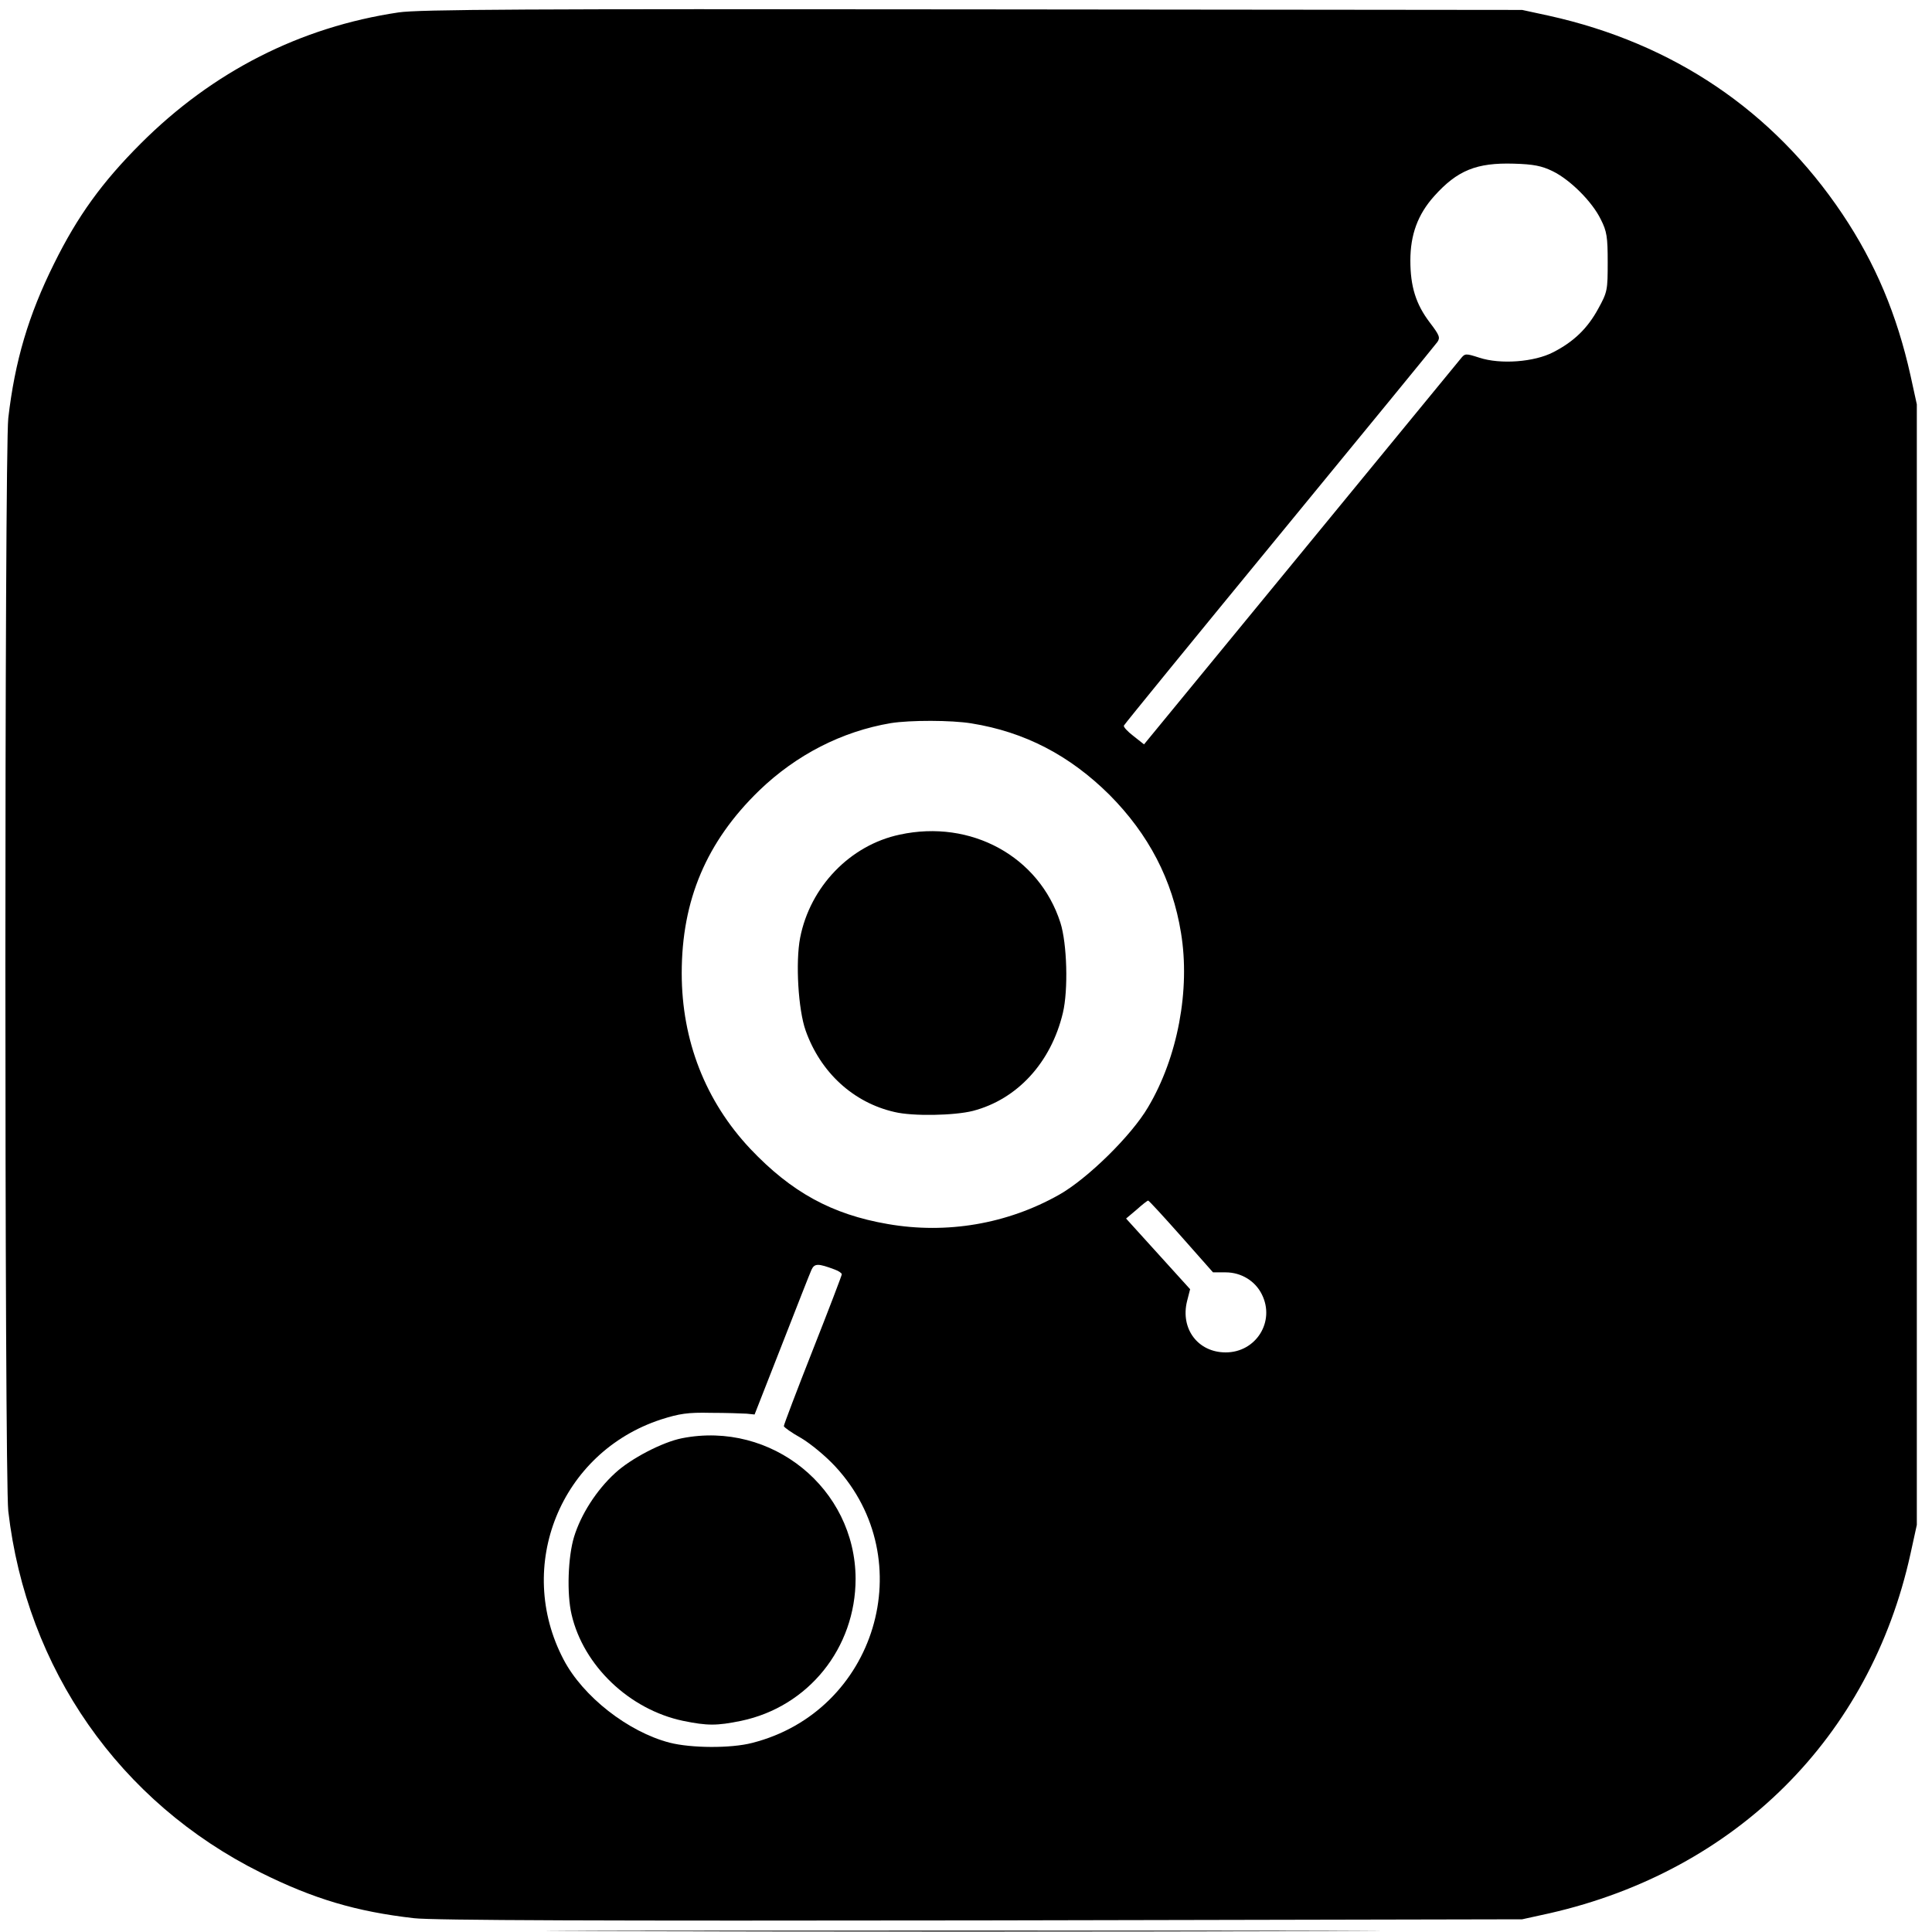
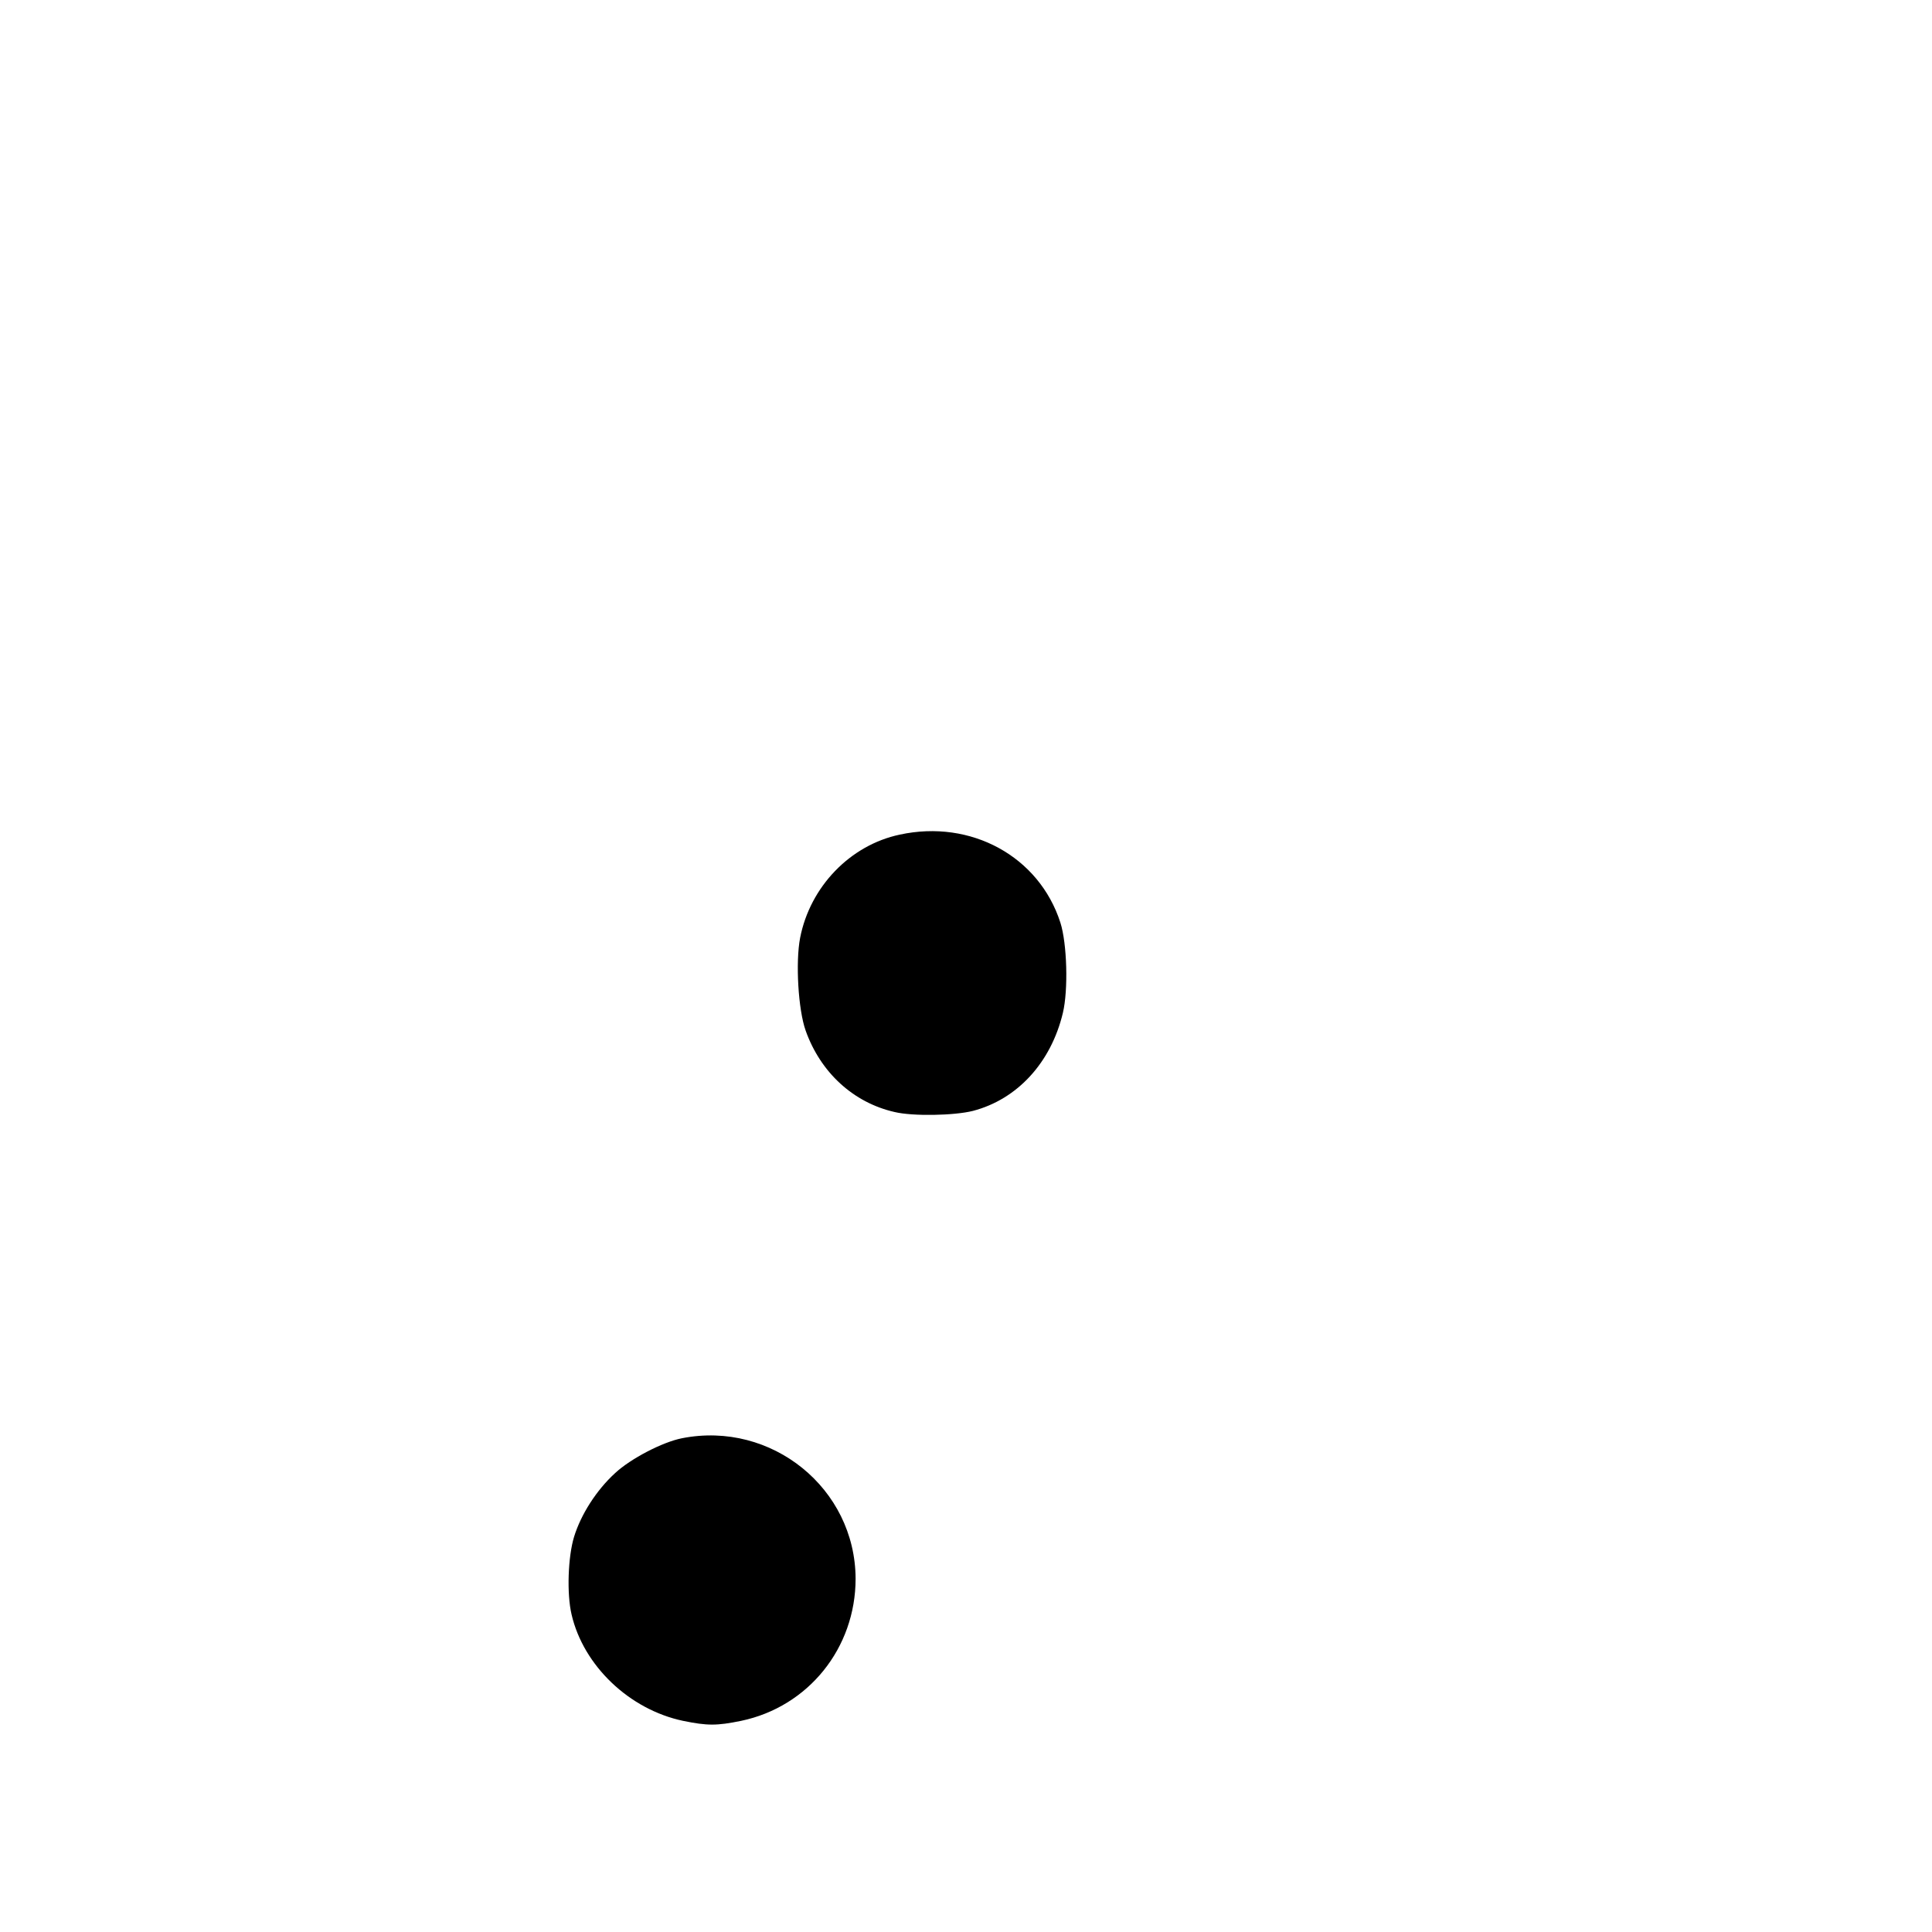
<svg xmlns="http://www.w3.org/2000/svg" version="1.0" width="700pt" height="700pt" viewBox="0 0 700 700" preserveAspectRatio="xMidYMid meet">
  <g transform="translate(0,700) scale(0.1,-0.1)" fill="#000000" stroke="none">
-     <path d="M1444 6955 c-356 -53 -673 -214 -934 -475 -140 -140 -229 -263 -314 -435 -93 -187 -142 -353 -166 -560 -14 -124 -14 -3836 0 -3960 66 -572 403 -1055 915 -1310 191 -95 345 -141 555 -165 66 -8 690 -10 2055 -8 l1960 4 100 22 c675 154 1161 638 1307 1302 l23 105 0 2030 0 2030 -23 105 c-49 220 -127 406 -247 585 -251 374 -612 618 -1063 718 l-97 21 -1990 2 c-1615 2 -2007 0 -2081 -11z m4181 -575 c64 -31 144 -111 175 -175 22 -43 25 -64 25 -155 0 -101 -1 -108 -34 -168 -39 -72 -89 -120 -163 -158 -69 -36 -192 -45 -268 -20 -50 16 -52 16 -68 -4 -9 -11 -271 -330 -582 -709 l-565 -688 -38 30 c-21 16 -37 33 -35 38 2 5 255 315 563 690 308 375 566 690 573 700 11 16 7 25 -28 71 -50 66 -70 130 -70 224 0 94 27 167 86 233 84 94 154 122 289 118 71 -2 101 -8 140 -27z m-2105 -2001 c193 -31 356 -116 500 -259 142 -143 228 -308 259 -500 34 -206 -12 -451 -119 -631 -60 -103 -220 -260 -323 -318 -188 -106 -407 -143 -620 -106 -204 35 -350 116 -498 272 -163 173 -249 393 -249 637 0 265 90 477 281 662 134 129 299 214 477 244 70 11 218 11 292 -1z m760 -1859 l115 -130 46 0 c56 0 107 -31 131 -80 49 -98 -21 -210 -131 -210 -101 0 -165 86 -140 186 l11 43 -116 128 -116 128 38 32 c20 18 39 33 42 33 3 0 57 -59 120 -130z m-1255 -120 c14 -5 25 -13 25 -17 0 -4 -47 -127 -105 -274 -58 -147 -105 -271 -105 -276 0 -4 28 -24 62 -43 34 -20 89 -65 125 -104 312 -338 147 -887 -302 -1001 -77 -20 -221 -19 -299 1 -150 39 -314 167 -384 301 -178 339 -11 751 353 870 66 21 97 26 180 24 55 0 113 -2 130 -3 l29 -3 98 250 c54 138 102 261 108 274 11 24 24 24 85 1z" />
    <path d="M3260 3976 c-180 -38 -325 -189 -361 -374 -17 -88 -7 -260 20 -336 54 -152 173 -261 322 -295 66 -16 217 -13 284 4 161 42 283 175 326 355 20 84 15 252 -9 327 -77 240 -324 375 -582 319z" />
    <path d="M2471 1789 c-71 -14 -186 -74 -242 -126 -68 -62 -124 -150 -149 -231 -22 -72 -27 -206 -9 -282 43 -185 209 -344 404 -385 88 -18 122 -18 210 0 244 51 415 264 415 515 -1 327 -304 573 -629 509z" />
-     <path d="M2267 3 c673 -2 1773 -2 2445 0 673 1 123 2 -1222 2 -1345 0 -1895 -1 -1223 -2z" />
  </g>
</svg>